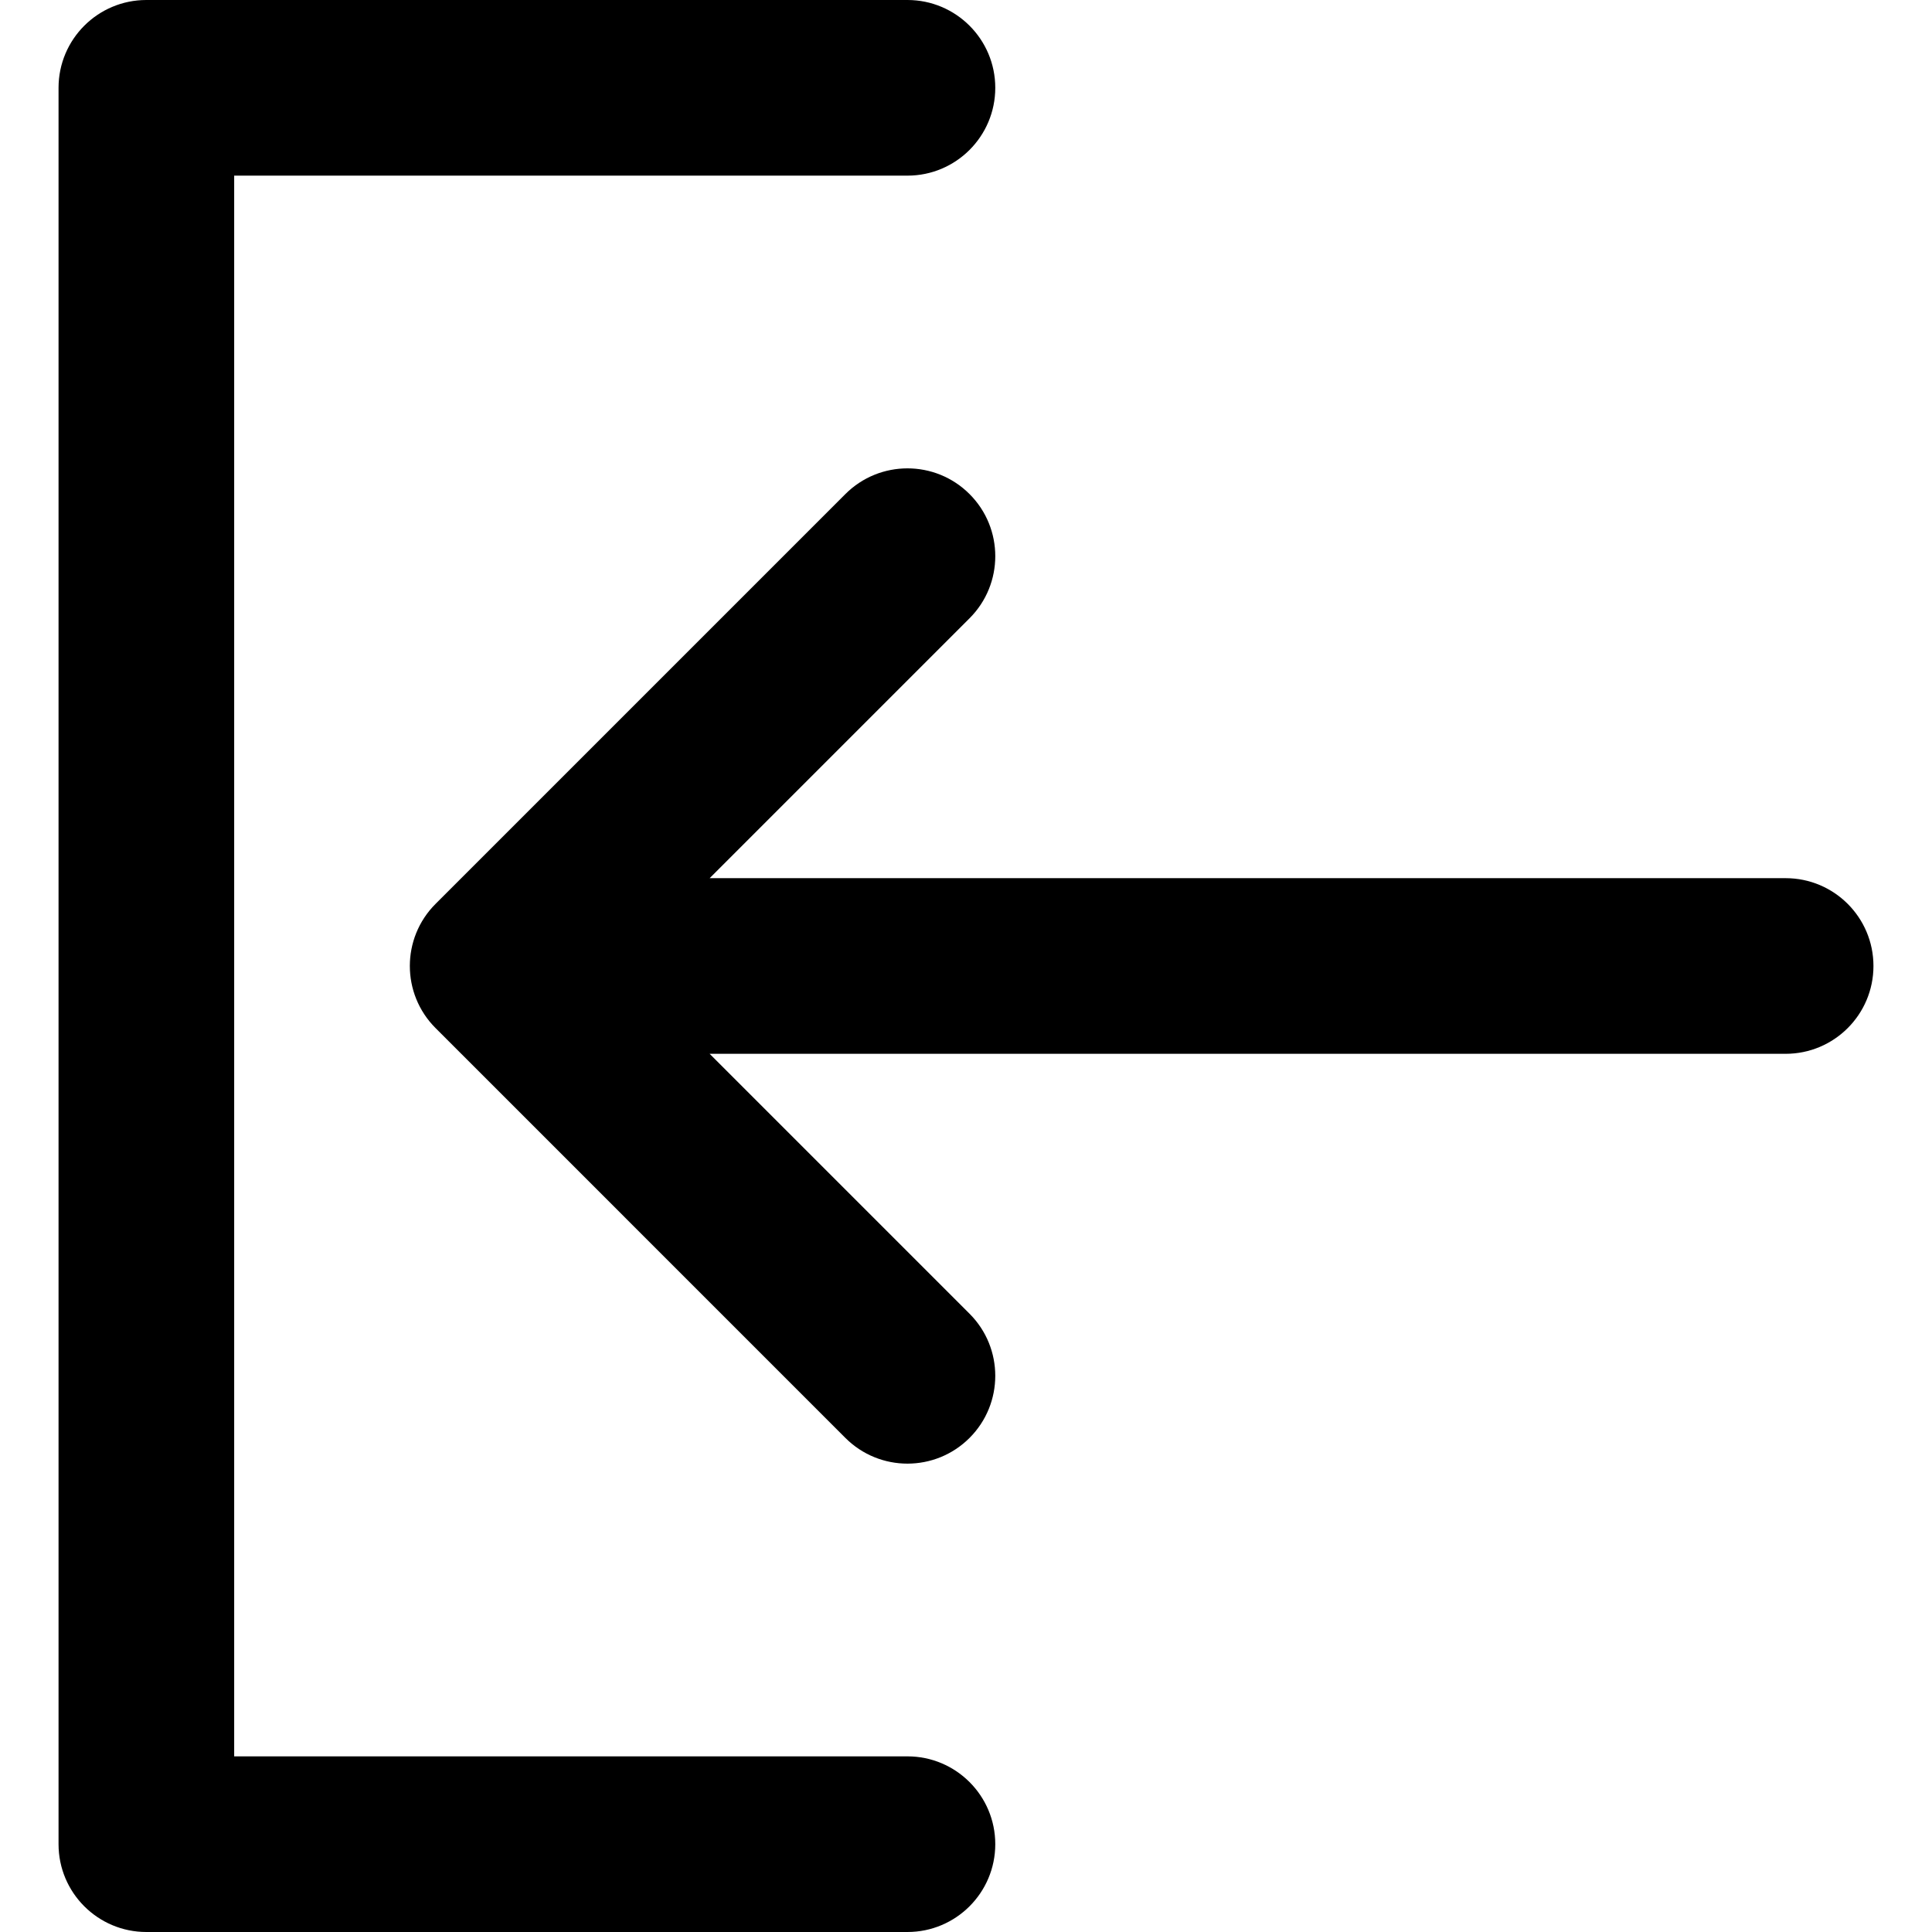
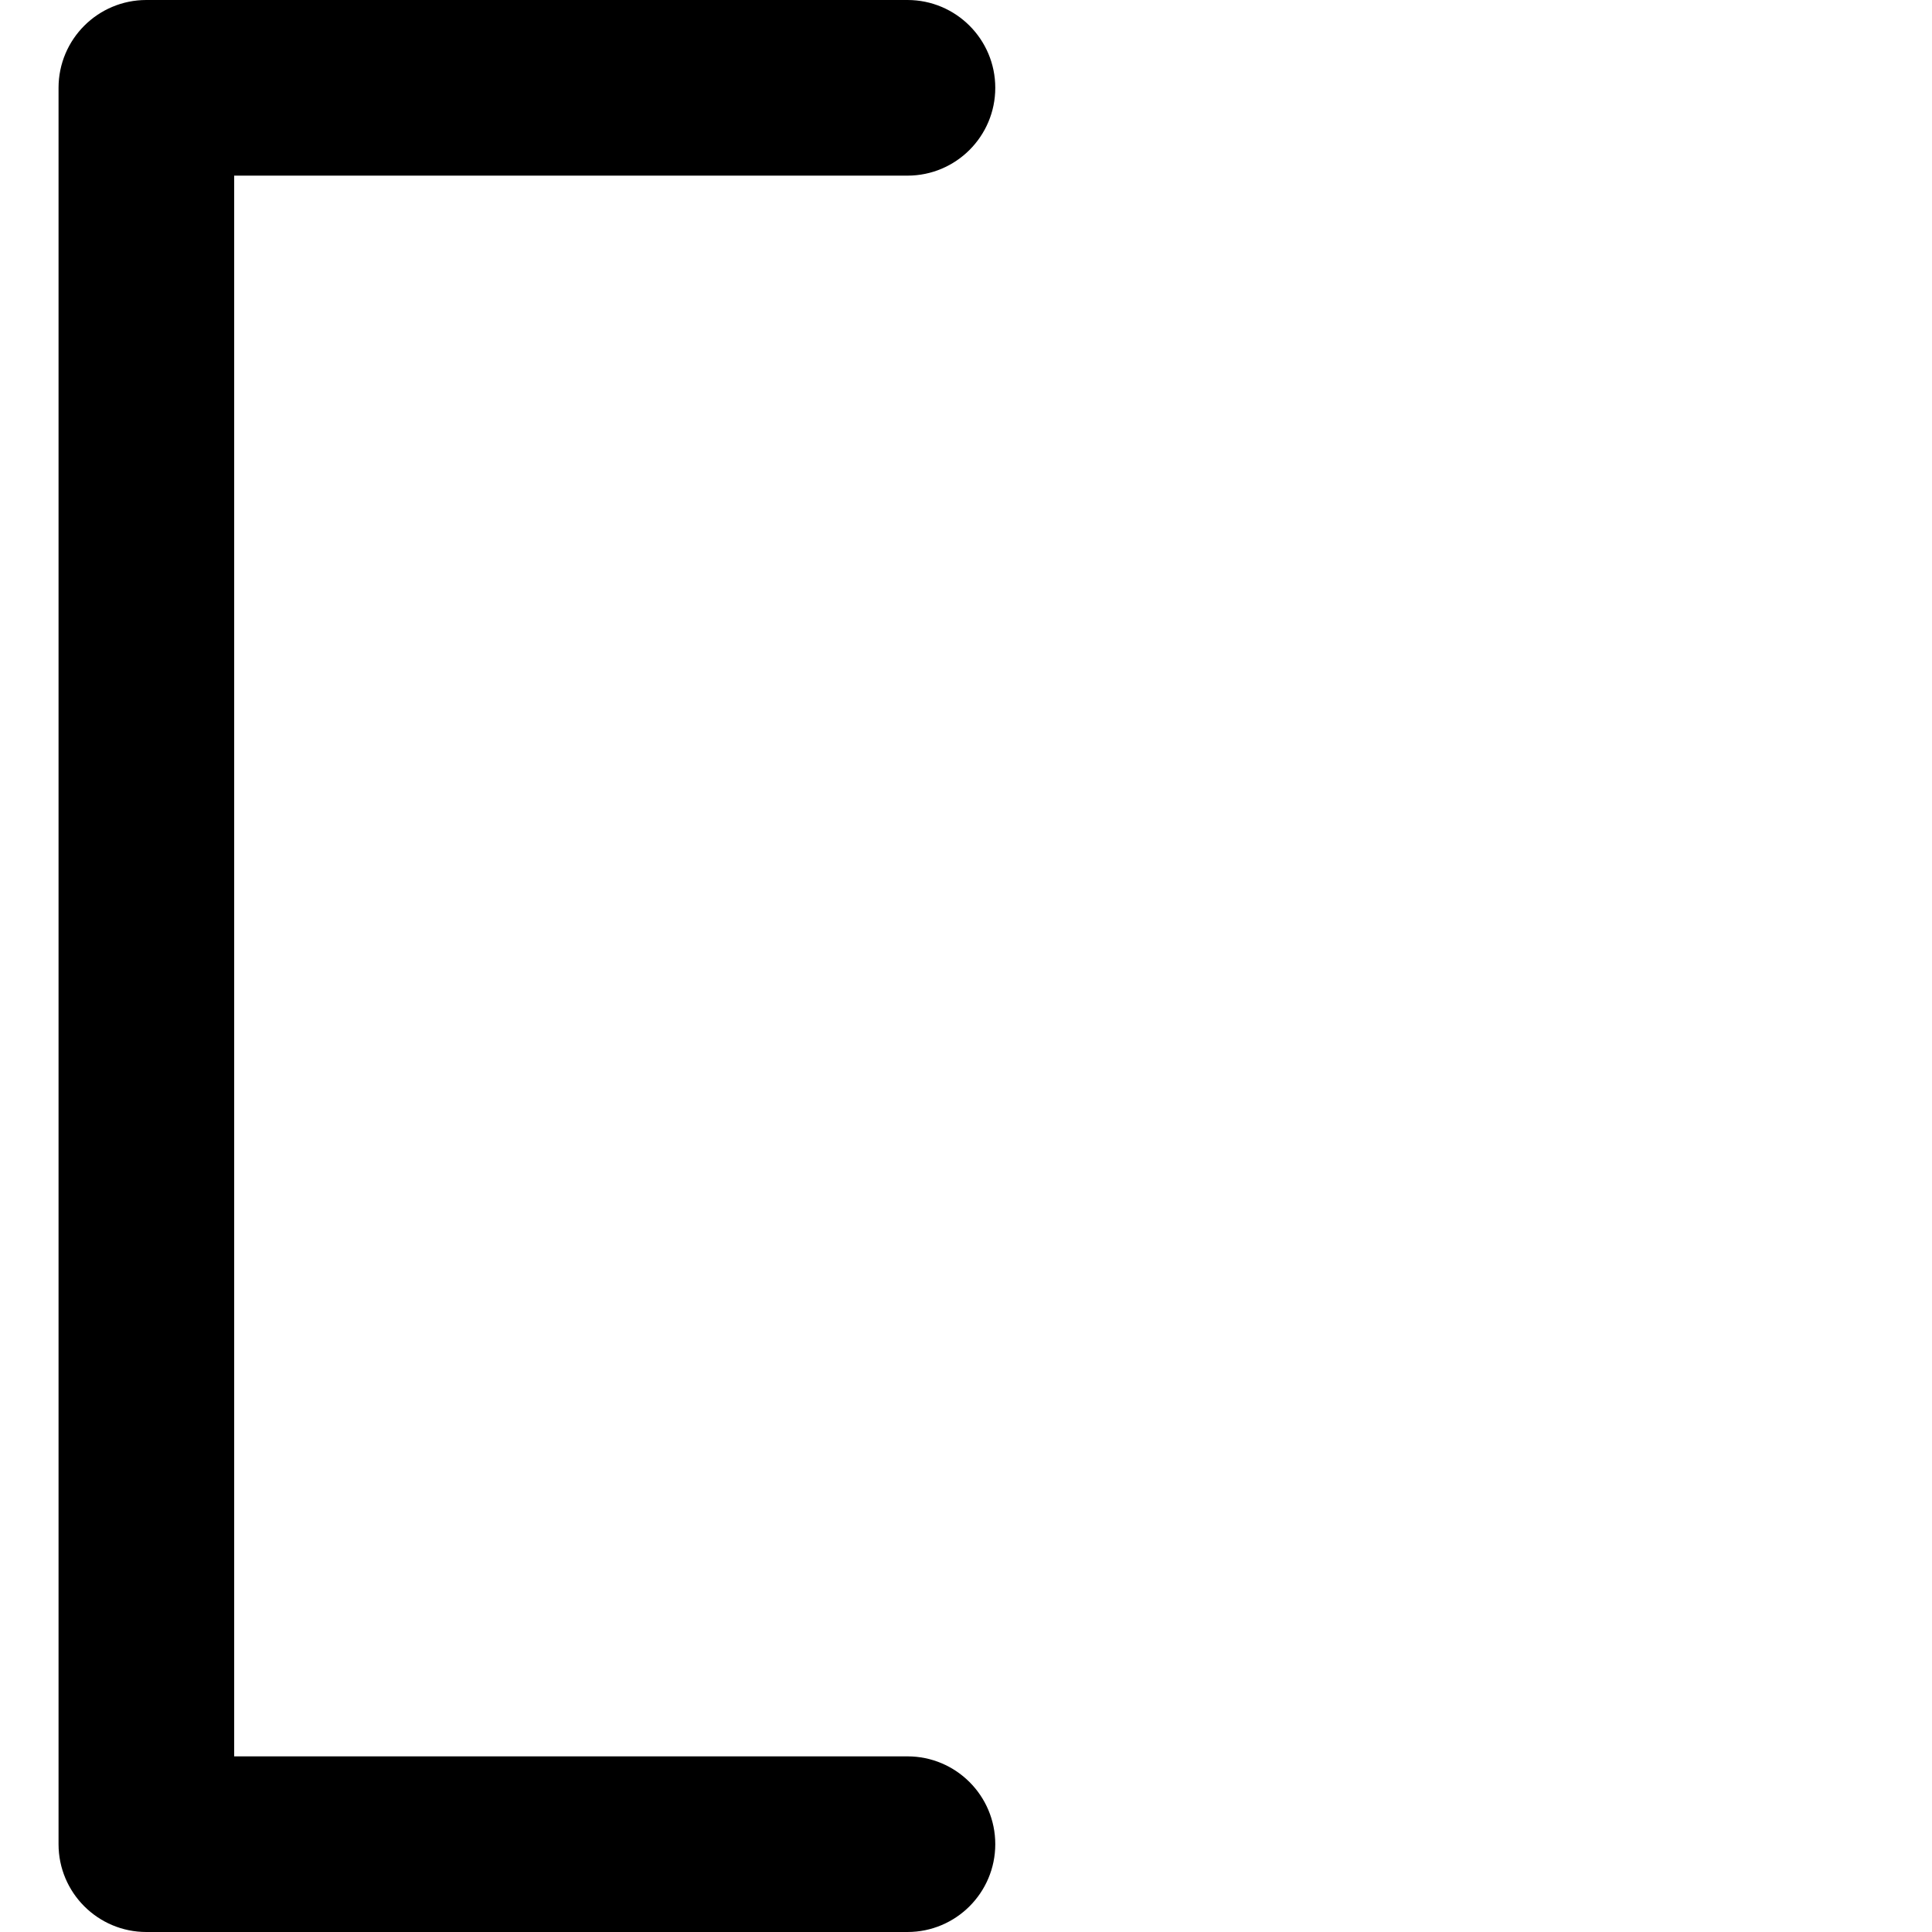
<svg xmlns="http://www.w3.org/2000/svg" version="1.1" id="Capa_1" x="0px" y="0px" viewBox="0 0 330 330" style="enable-background:new 0 0 330 330;" xml:space="preserve">
  <g>
-     <path d="M305,149.998H121.215l44.392-44.392c5.858-5.858,5.858-15.355,0-21.213c-5.857-5.858-15.355-5.858-21.213,0l-69.998,69.998   c-5.858,5.857-5.858,15.355,0,21.213l69.998,70.002c2.929,2.929,6.767,4.394,10.606,4.394c3.838-0.001,7.678-1.465,10.606-4.393   c5.857-5.858,5.858-15.355,0-21.213l-44.394-44.396H305c8.284,0,15-6.716,15-15C320,156.714,313.284,149.998,305,149.998z" />
    <path d="M155,300H40V30h115c8.284,0,15-6.716,15-15s-6.716-15-15-15H25c-8.284,0-15,6.716-15,15v300c0,8.284,6.716,15,15,15h130   c8.284,0,15-6.716,15-15S163.284,300,155,300z" />
  </g>
  <g>
</g>
  <g>
</g>
  <g>
</g>
  <g>
</g>
  <g>
</g>
  <g>
</g>
  <g>
</g>
  <g>
</g>
  <g>
</g>
  <g>
</g>
  <g>
</g>
  <g>
</g>
  <g>
</g>
  <g>
</g>
  <g>
</g>
</svg>